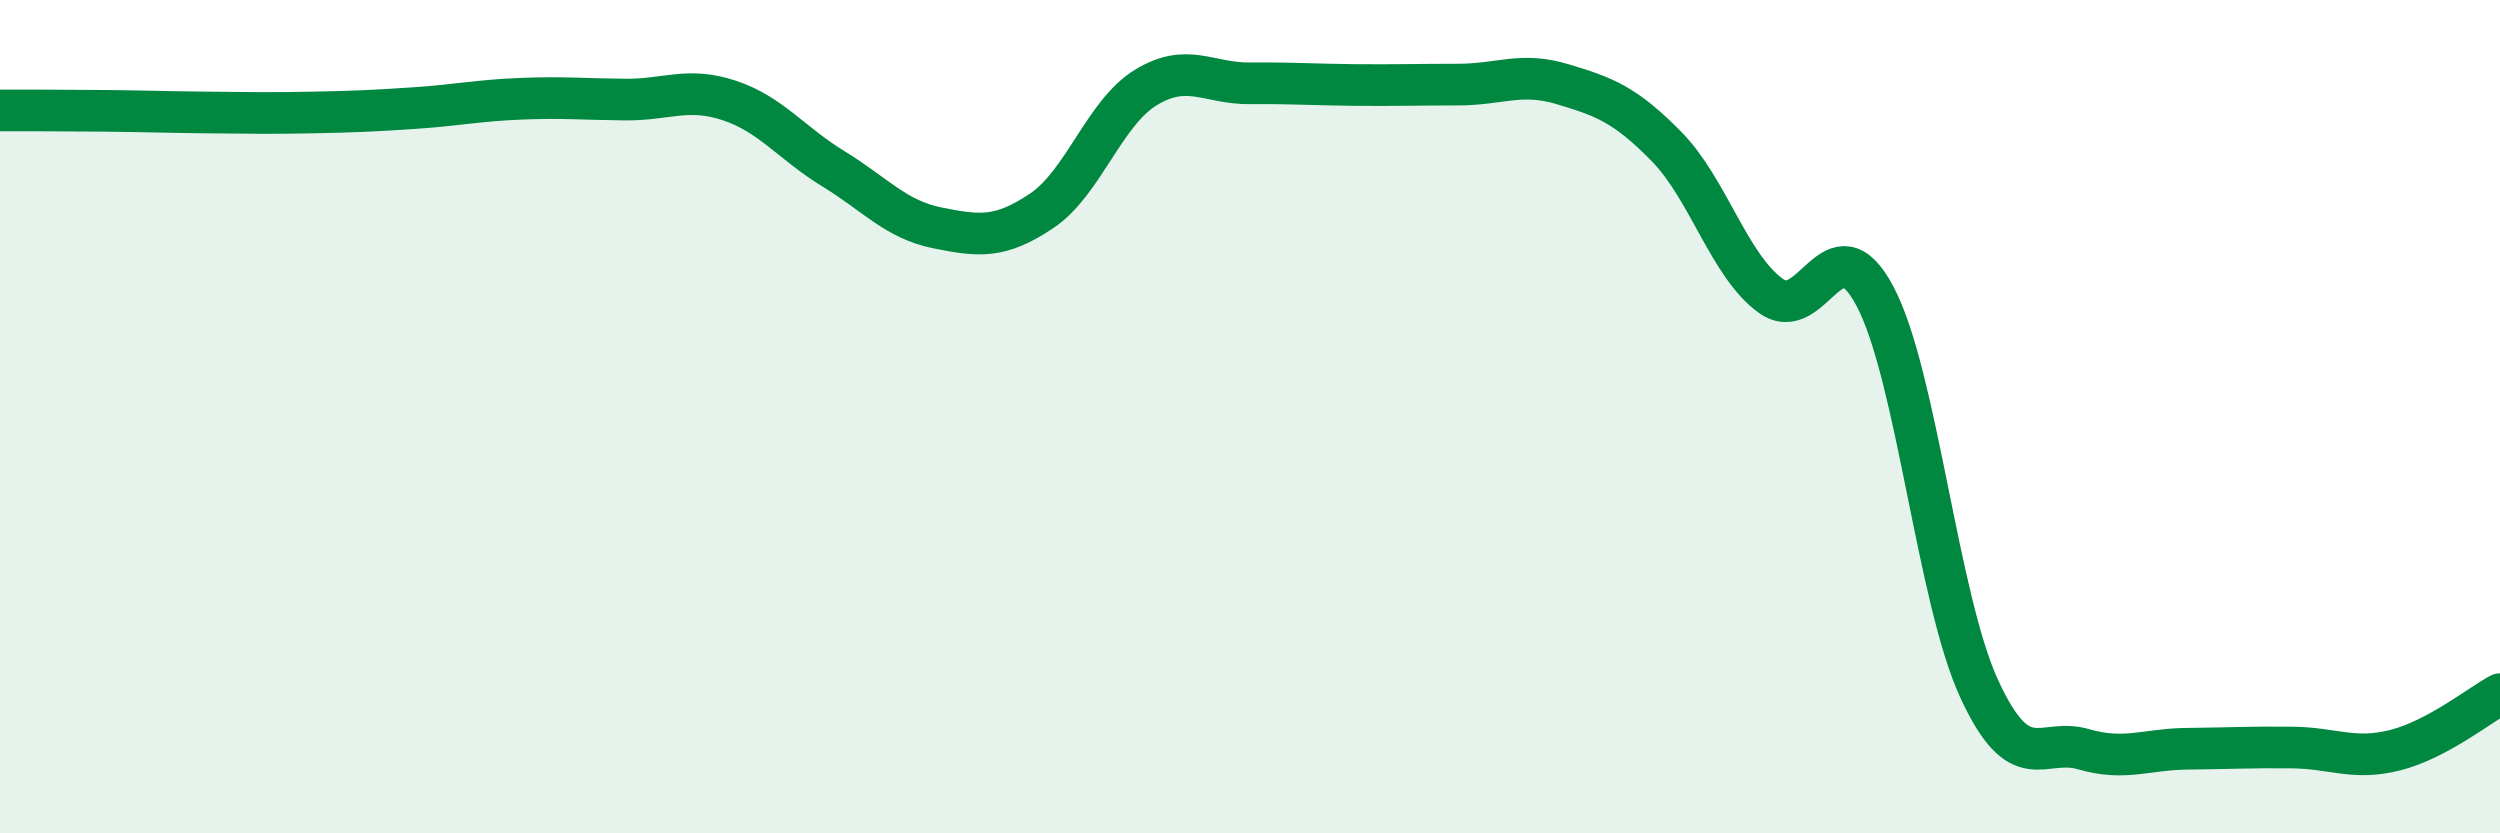
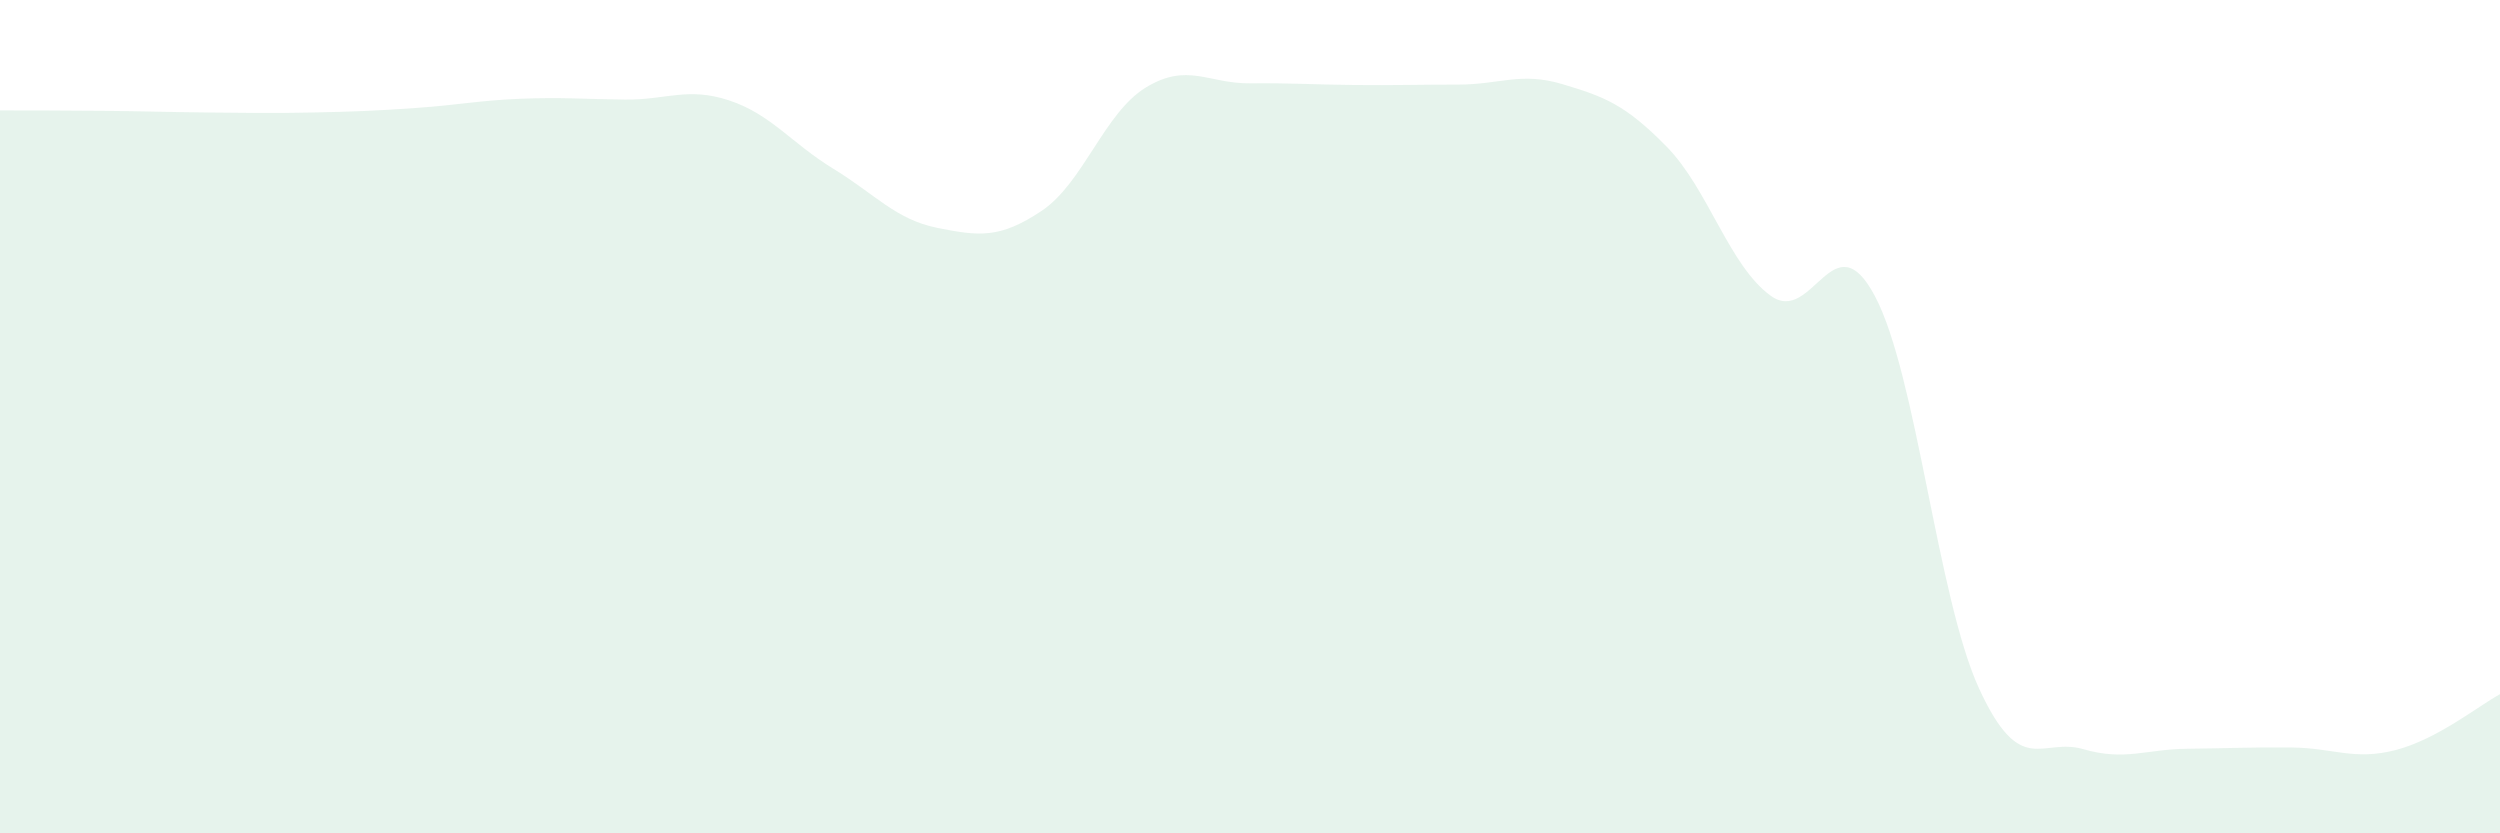
<svg xmlns="http://www.w3.org/2000/svg" width="60" height="20" viewBox="0 0 60 20">
  <path d="M 0,2.65 C 0.5,2.65 1.5,2.65 2.5,2.66 C 3.5,2.67 4,2.69 5,2.7 C 6,2.71 6.5,2.72 7.5,2.7 C 8.5,2.68 9,2.66 10,2.59 C 11,2.52 11.5,2.41 12.5,2.37 C 13.5,2.33 14,2.38 15,2.39 C 16,2.4 16.5,2.08 17.5,2.41 C 18.5,2.74 19,3.44 20,4.05 C 21,4.66 21.5,5.27 22.5,5.47 C 23.5,5.67 24,5.73 25,5.06 C 26,4.39 26.5,2.71 27.5,2.1 C 28.5,1.49 29,2.01 30,2 C 31,1.99 31.5,2.03 32.5,2.04 C 33.5,2.05 34,2.03 35,2.03 C 36,2.03 36.5,1.72 37.5,2.02 C 38.5,2.32 39,2.5 40,3.52 C 41,4.54 41.5,6.38 42.5,7.1 C 43.5,7.82 44,5.22 45,7.11 C 46,9 46.5,14.36 47.5,16.53 C 48.5,18.7 49,17.69 50,17.98 C 51,18.27 51.5,17.98 52.5,17.97 C 53.5,17.96 54,17.93 55,17.94 C 56,17.95 56.5,18.26 57.5,18 C 58.5,17.74 59.5,16.93 60,16.66L60 20L0 20Z" fill="#008740" opacity="0.1" stroke-linecap="round" stroke-linejoin="round" />
-   <path d="M 0,2.65 C 0.5,2.65 1.5,2.65 2.5,2.66 C 3.5,2.67 4,2.69 5,2.7 C 6,2.71 6.5,2.72 7.5,2.7 C 8.5,2.68 9,2.66 10,2.59 C 11,2.52 11.5,2.41 12.5,2.37 C 13.5,2.33 14,2.38 15,2.39 C 16,2.4 16.5,2.08 17.5,2.41 C 18.5,2.74 19,3.44 20,4.05 C 21,4.66 21.5,5.27 22.5,5.47 C 23.5,5.67 24,5.73 25,5.06 C 26,4.39 26.5,2.71 27.5,2.1 C 28.5,1.49 29,2.01 30,2 C 31,1.99 31.5,2.03 32.5,2.04 C 33.5,2.05 34,2.03 35,2.03 C 36,2.03 36.5,1.72 37.5,2.02 C 38.5,2.32 39,2.5 40,3.52 C 41,4.54 41.5,6.38 42.5,7.1 C 43.5,7.82 44,5.22 45,7.11 C 46,9 46.5,14.36 47.5,16.53 C 48.5,18.7 49,17.69 50,17.98 C 51,18.27 51.5,17.98 52.5,17.97 C 53.5,17.96 54,17.93 55,17.94 C 56,17.95 56.5,18.26 57.5,18 C 58.5,17.74 59.5,16.93 60,16.66" stroke="#008740" stroke-width="1" fill="none" stroke-linecap="round" stroke-linejoin="round" />
</svg>